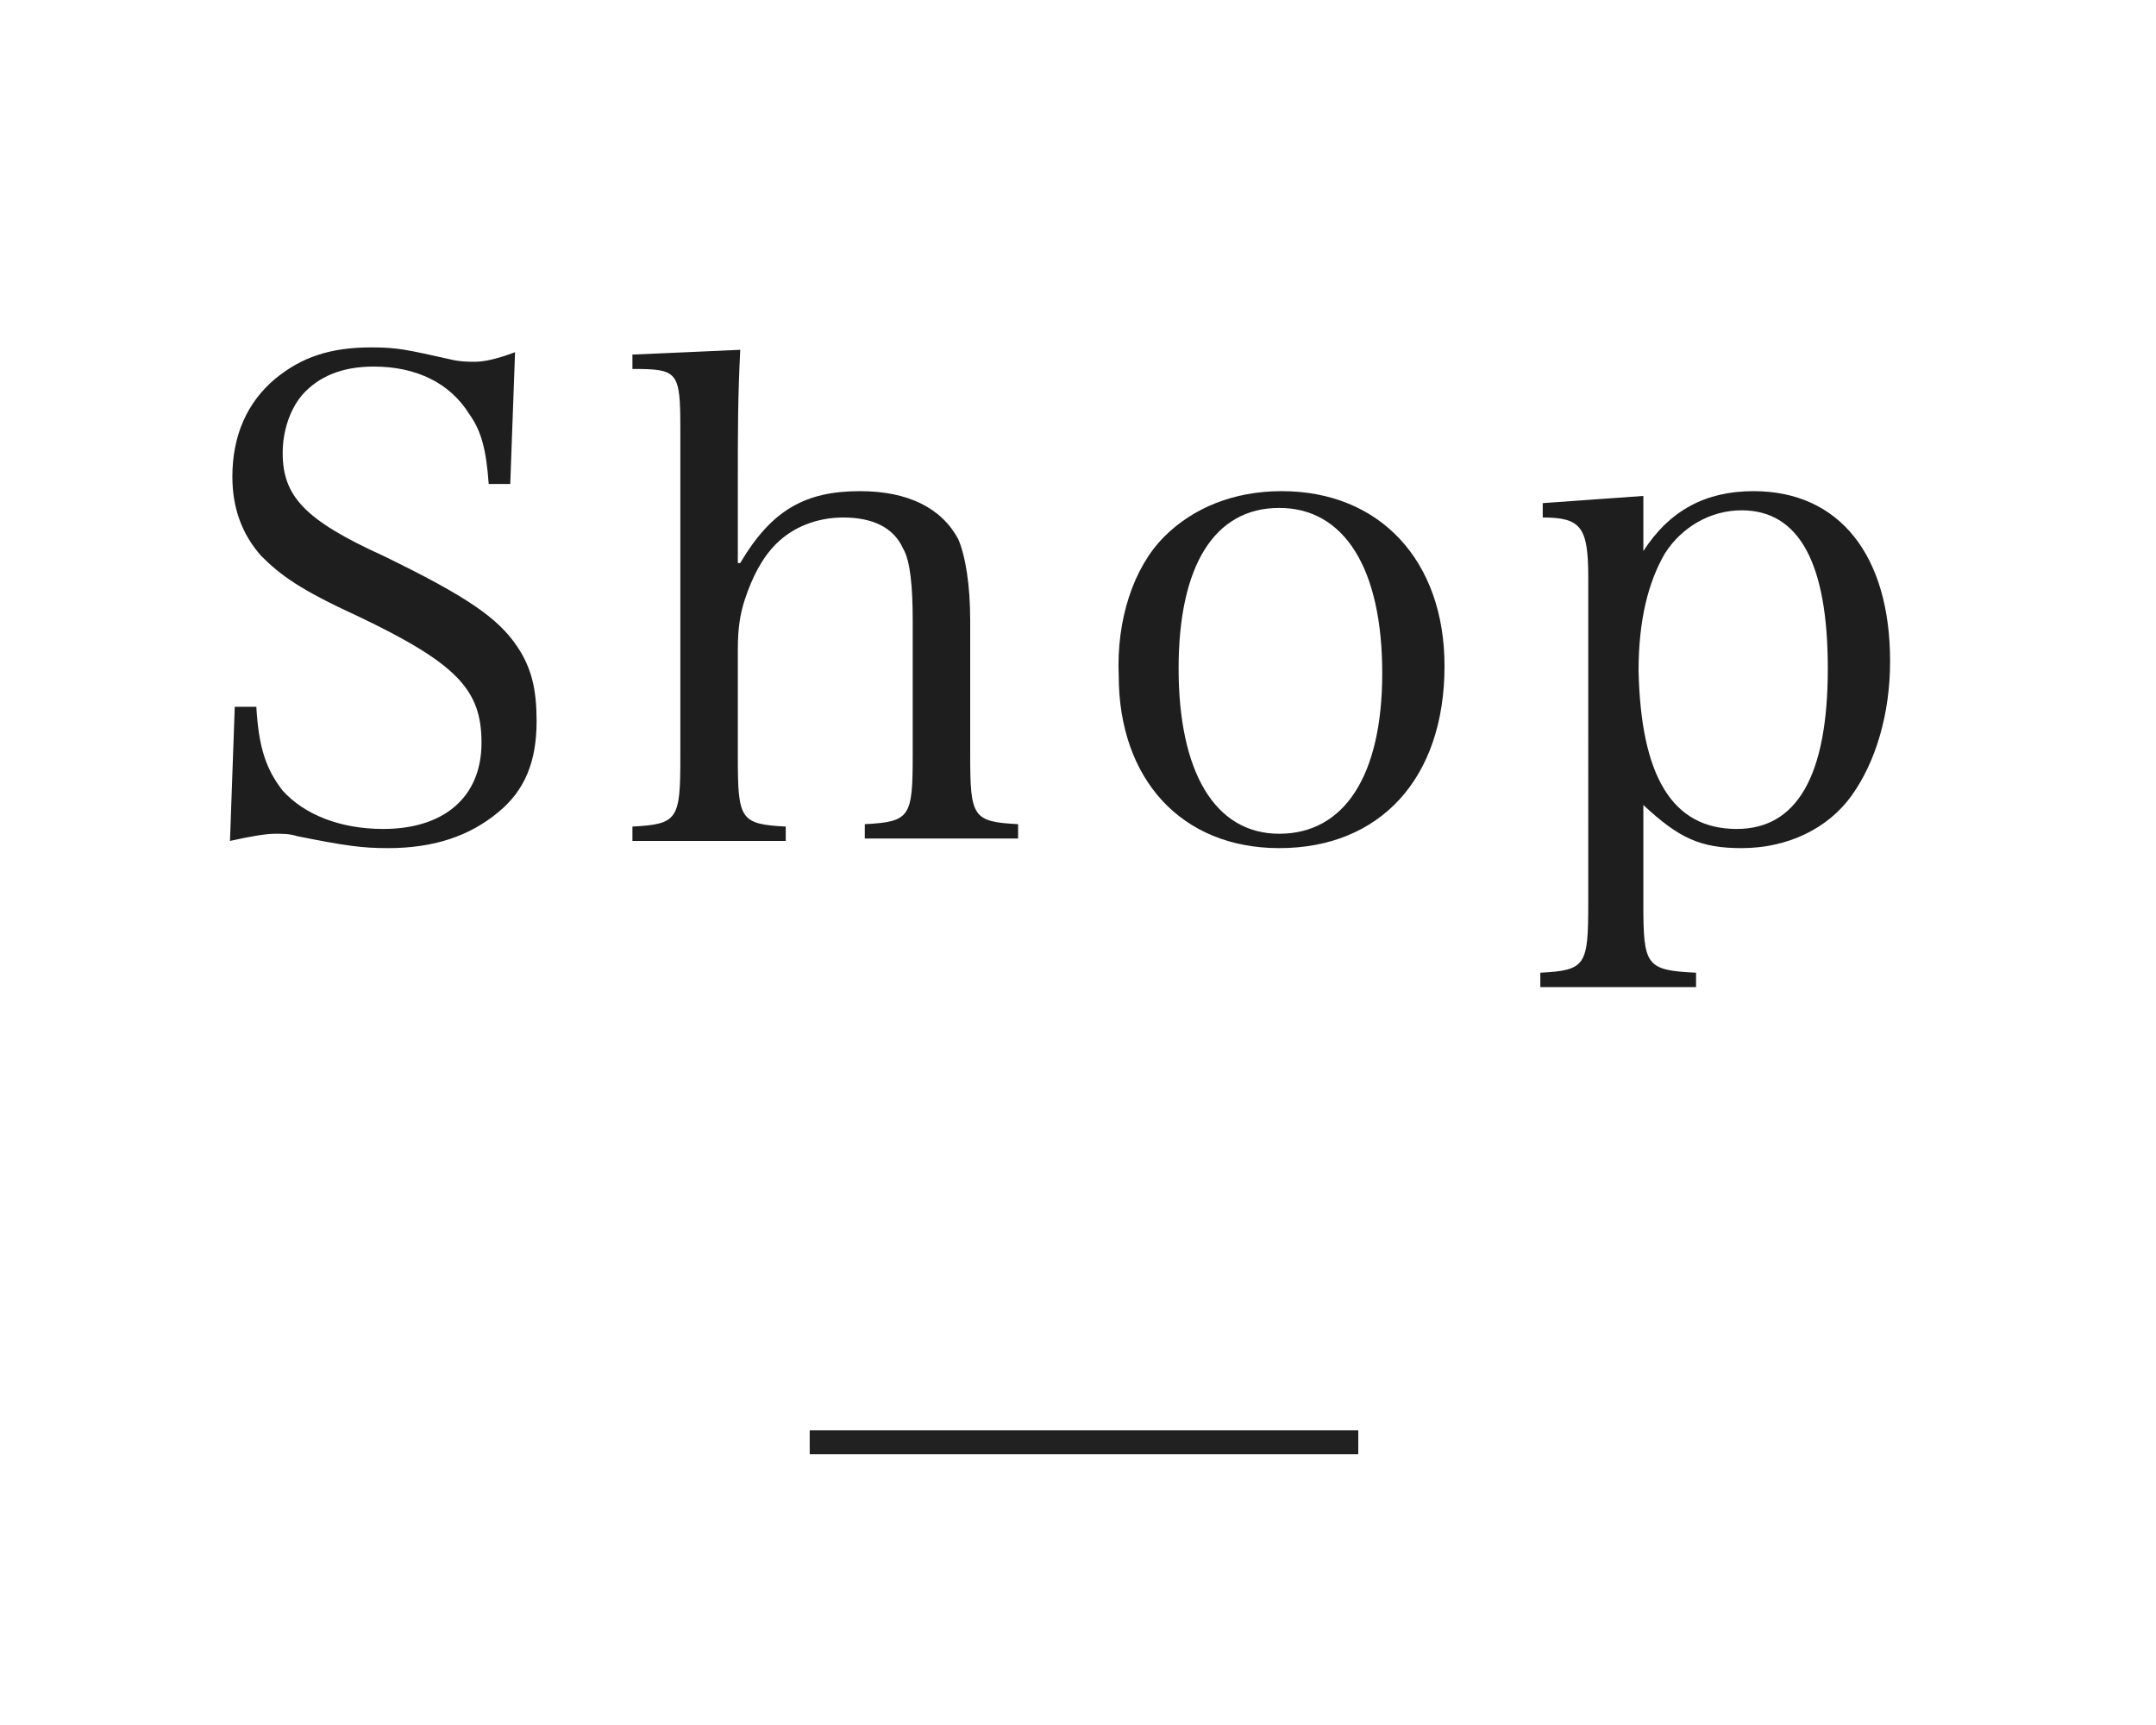
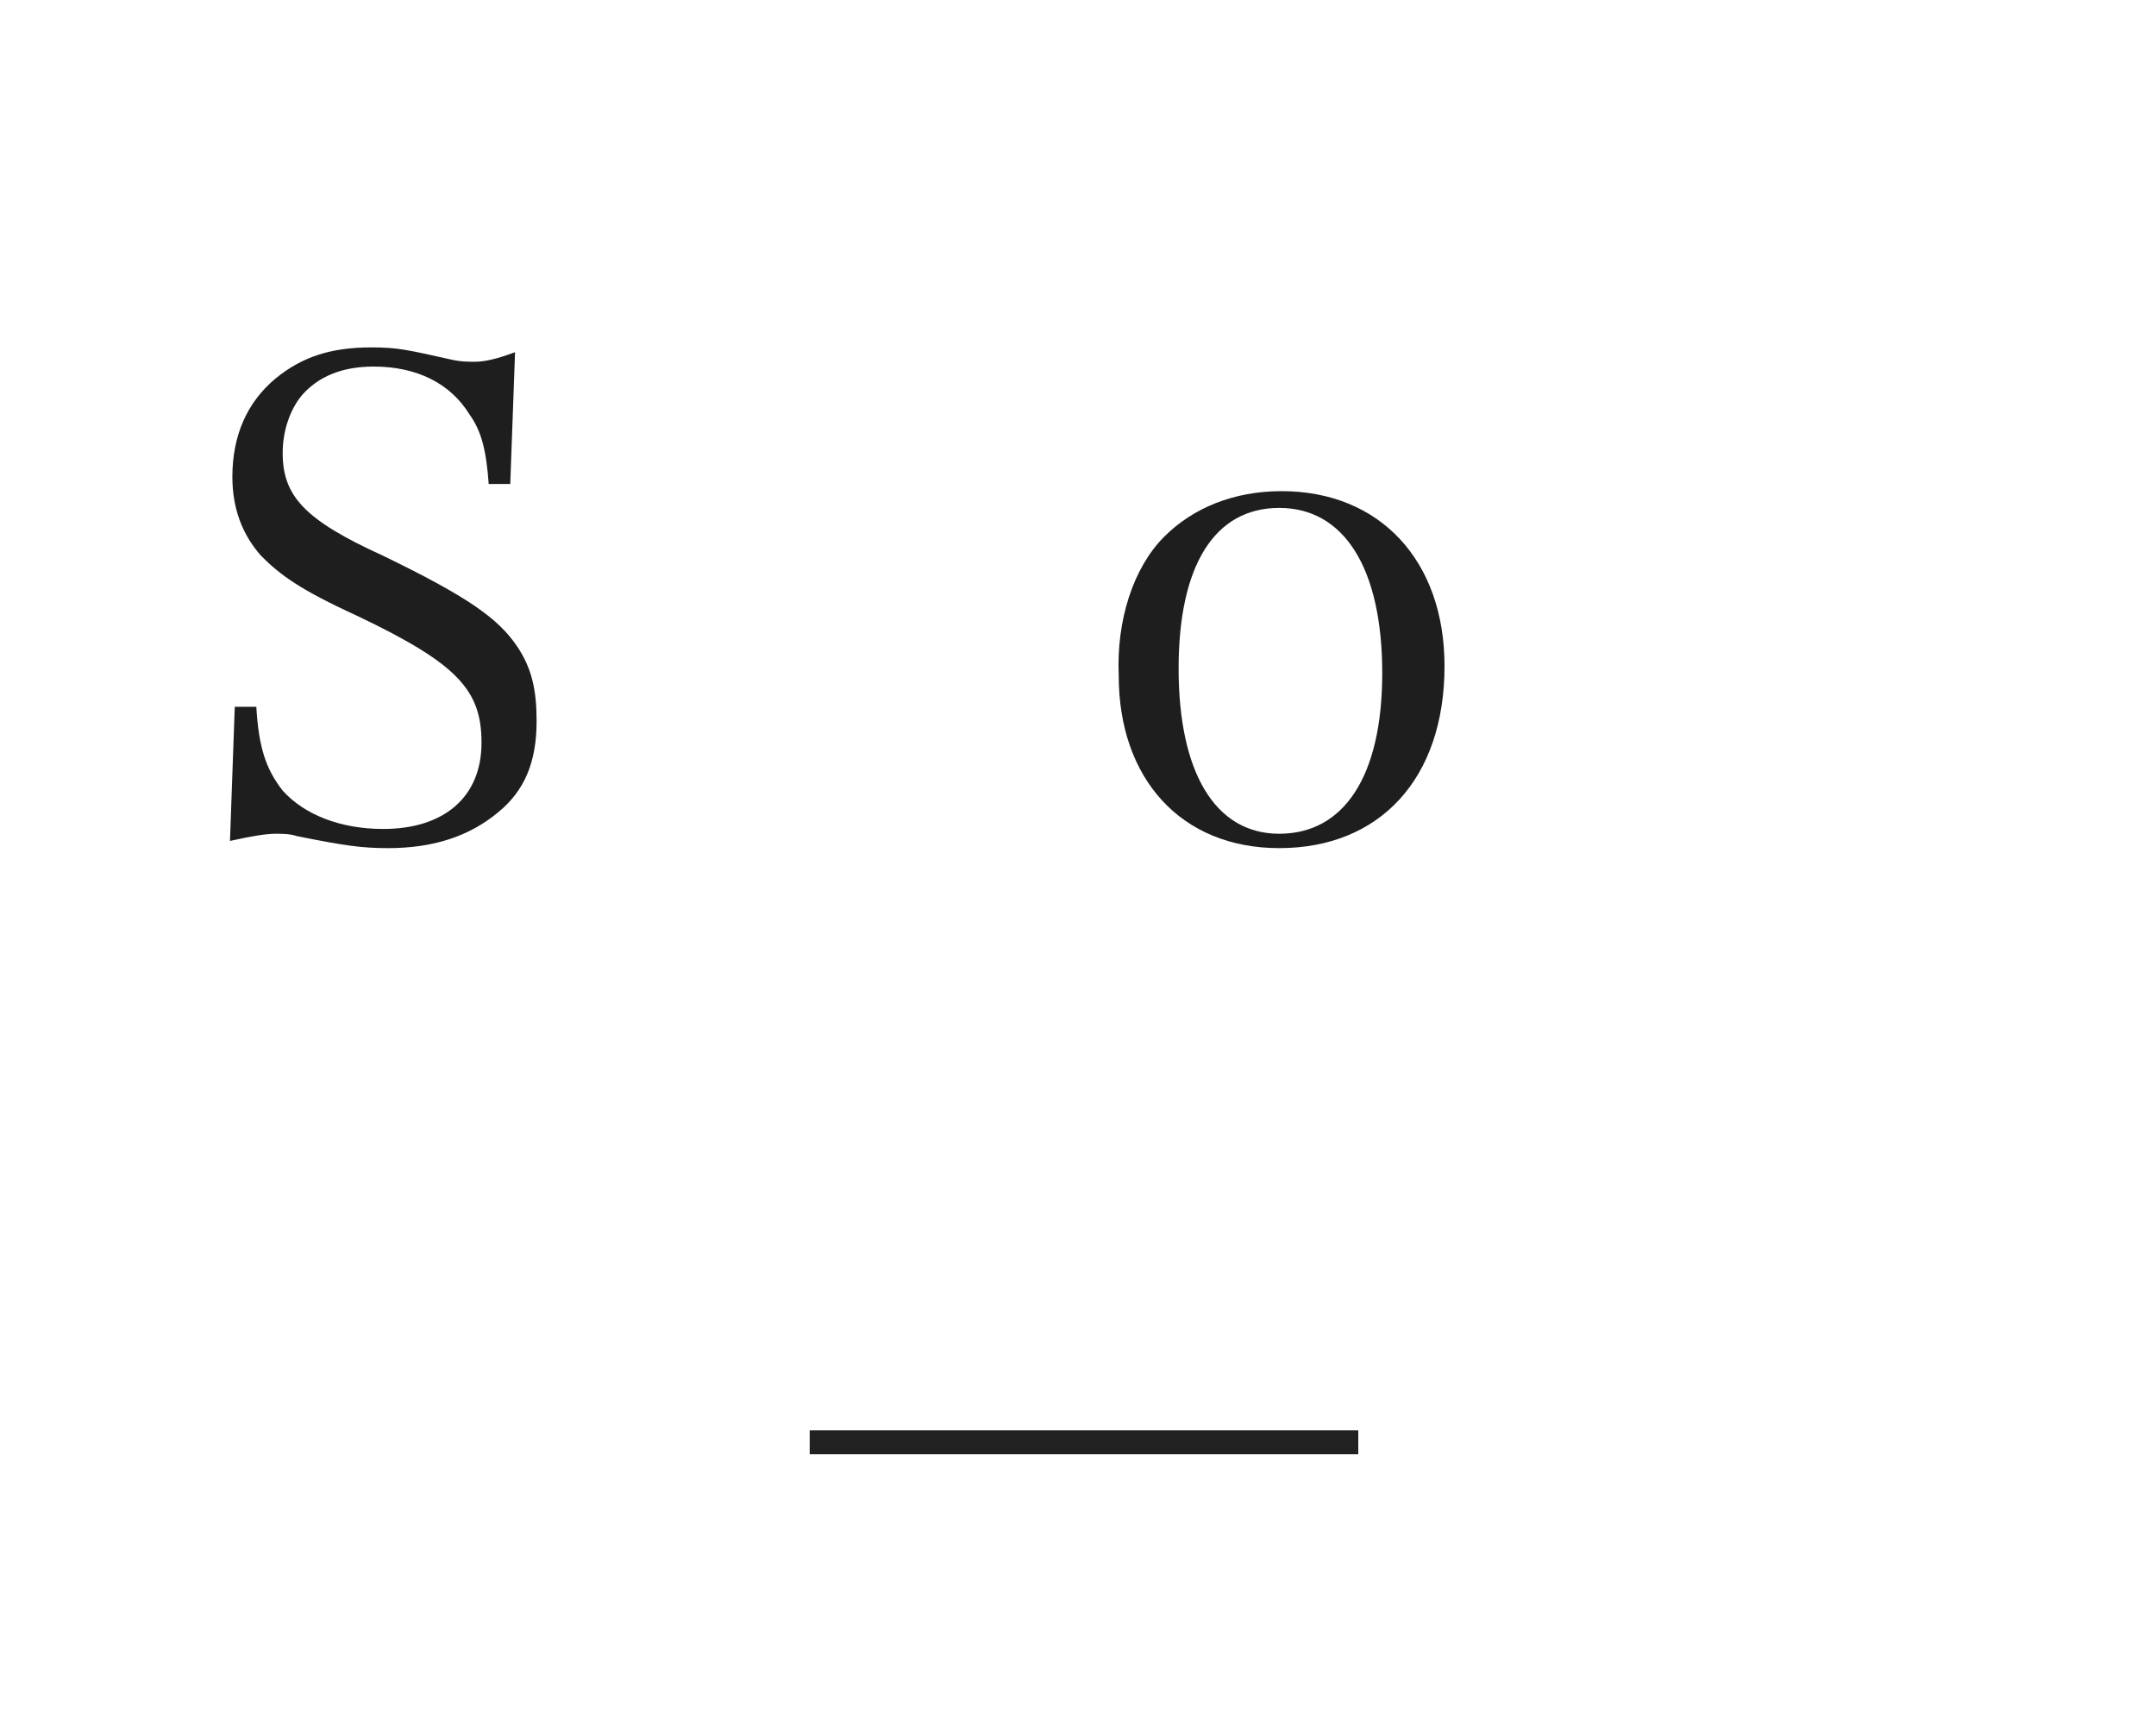
<svg xmlns="http://www.w3.org/2000/svg" version="1.1" id="レイヤー_1" x="0px" y="0px" viewBox="0 0 90 72" style="enable-background:new 0 0 90 72;" xml:space="preserve">
  <style type="text/css">
	.st0{fill:#1E1E1E;}
	.st1{fill:none;stroke:#212121;stroke-miterlimit:10;}
</style>
  <g>
    <path class="st0" d="M9.8,29.5h0.9c0.1,1.7,0.4,2.6,1.1,3.5c0.9,1,2.4,1.6,4.2,1.6c2.5,0,4.1-1.3,4.1-3.6c0-2.2-1-3.3-5.2-5.3   c-2.4-1.1-3.2-1.7-4-2.5c-0.8-0.9-1.2-2-1.2-3.3c0-1.7,0.6-3.1,1.8-4.1c1.1-0.9,2.3-1.3,4-1.3c1.1,0,1.5,0.1,3.3,0.5   c0.4,0.1,0.8,0.1,1,0.1c0.4,0,0.9-0.1,1.7-0.4l-0.2,5.5h-0.9c-0.1-1.4-0.3-2.2-0.8-2.9c-0.8-1.3-2.2-2-4-2c-1.3,0-2.3,0.4-3,1.2   c-0.5,0.6-0.8,1.5-0.8,2.4c0,1.8,0.9,2.8,4.2,4.3c3.5,1.7,4.8,2.6,5.6,3.8c0.6,0.9,0.8,1.8,0.8,3.1c0,1.7-0.5,2.9-1.6,3.8   c-1.2,1-2.7,1.5-4.6,1.5c-1.1,0-1.8-0.1-3.8-0.5c-0.3-0.1-0.6-0.1-0.9-0.1c-0.4,0-1,0.1-1.9,0.3L9.8,29.5z" />
-     <path class="st0" d="M30.9,23.5c1.3-2.2,2.7-3,5-3c2,0,3.4,0.7,4.1,2c0.3,0.7,0.5,1.9,0.5,3.4v5.6c0,2.6,0.1,2.8,2,2.9v0.6h-6.4   v-0.6c1.9-0.1,2-0.3,2-2.9v-5.6c0-1.4-0.1-2.5-0.4-3c-0.4-0.9-1.3-1.3-2.5-1.3c-1.1,0-2.1,0.4-2.8,1.1c-0.6,0.6-1,1.4-1.3,2.3   c-0.2,0.6-0.3,1.2-0.3,2.1v4.5c0,2.6,0.1,2.8,2,2.9v0.6h-6.4v-0.6c1.9-0.1,2-0.3,2-2.9V17.9c0-2.4-0.1-2.5-2-2.5v-0.6l4.5-0.2   c-0.1,2.1-0.1,3.2-0.1,5.6V23.5z" />
    <path class="st0" d="M48.6,22.4c1.2-1.2,2.9-1.9,4.9-1.9c4.1,0,6.8,2.9,6.8,7.3c0,4.7-2.7,7.6-6.9,7.6c-4.1,0-6.7-2.9-6.7-7.2   C46.6,25.9,47.3,23.7,48.6,22.4z M53.4,34.8c2.7,0,4.3-2.4,4.3-6.7c0-4.4-1.6-6.9-4.3-6.9c-2.7,0-4.2,2.4-4.2,6.7   C49.2,32.2,50.7,34.8,53.4,34.8z" />
-     <path class="st0" d="M68.6,23c1.1-1.7,2.6-2.5,4.6-2.5c3.6,0,5.7,2.7,5.7,7.1c0,2.2-0.6,4.2-1.6,5.6c-1,1.4-2.7,2.2-4.6,2.2   c-1.7,0-2.6-0.4-4.1-1.8v4.1c0,2.6,0.1,2.8,2.2,2.9v0.6h-6.5v-0.6c1.9-0.1,2-0.3,2-2.9V24.1c0-2.1-0.3-2.5-1.9-2.5v-0.6l4.2-0.3V23   z M72.5,34.6c2.5,0,3.8-2.2,3.8-6.7c0-4.4-1.2-6.6-3.6-6.6c-1.3,0-2.5,0.7-3.2,1.8c-0.7,1.2-1.1,2.8-1.1,4.9   C68.5,32.4,69.8,34.6,72.5,34.6z" />
  </g>
  <line class="st1" x1="33.8" y1="60.2" x2="56.7" y2="60.2" />
</svg>